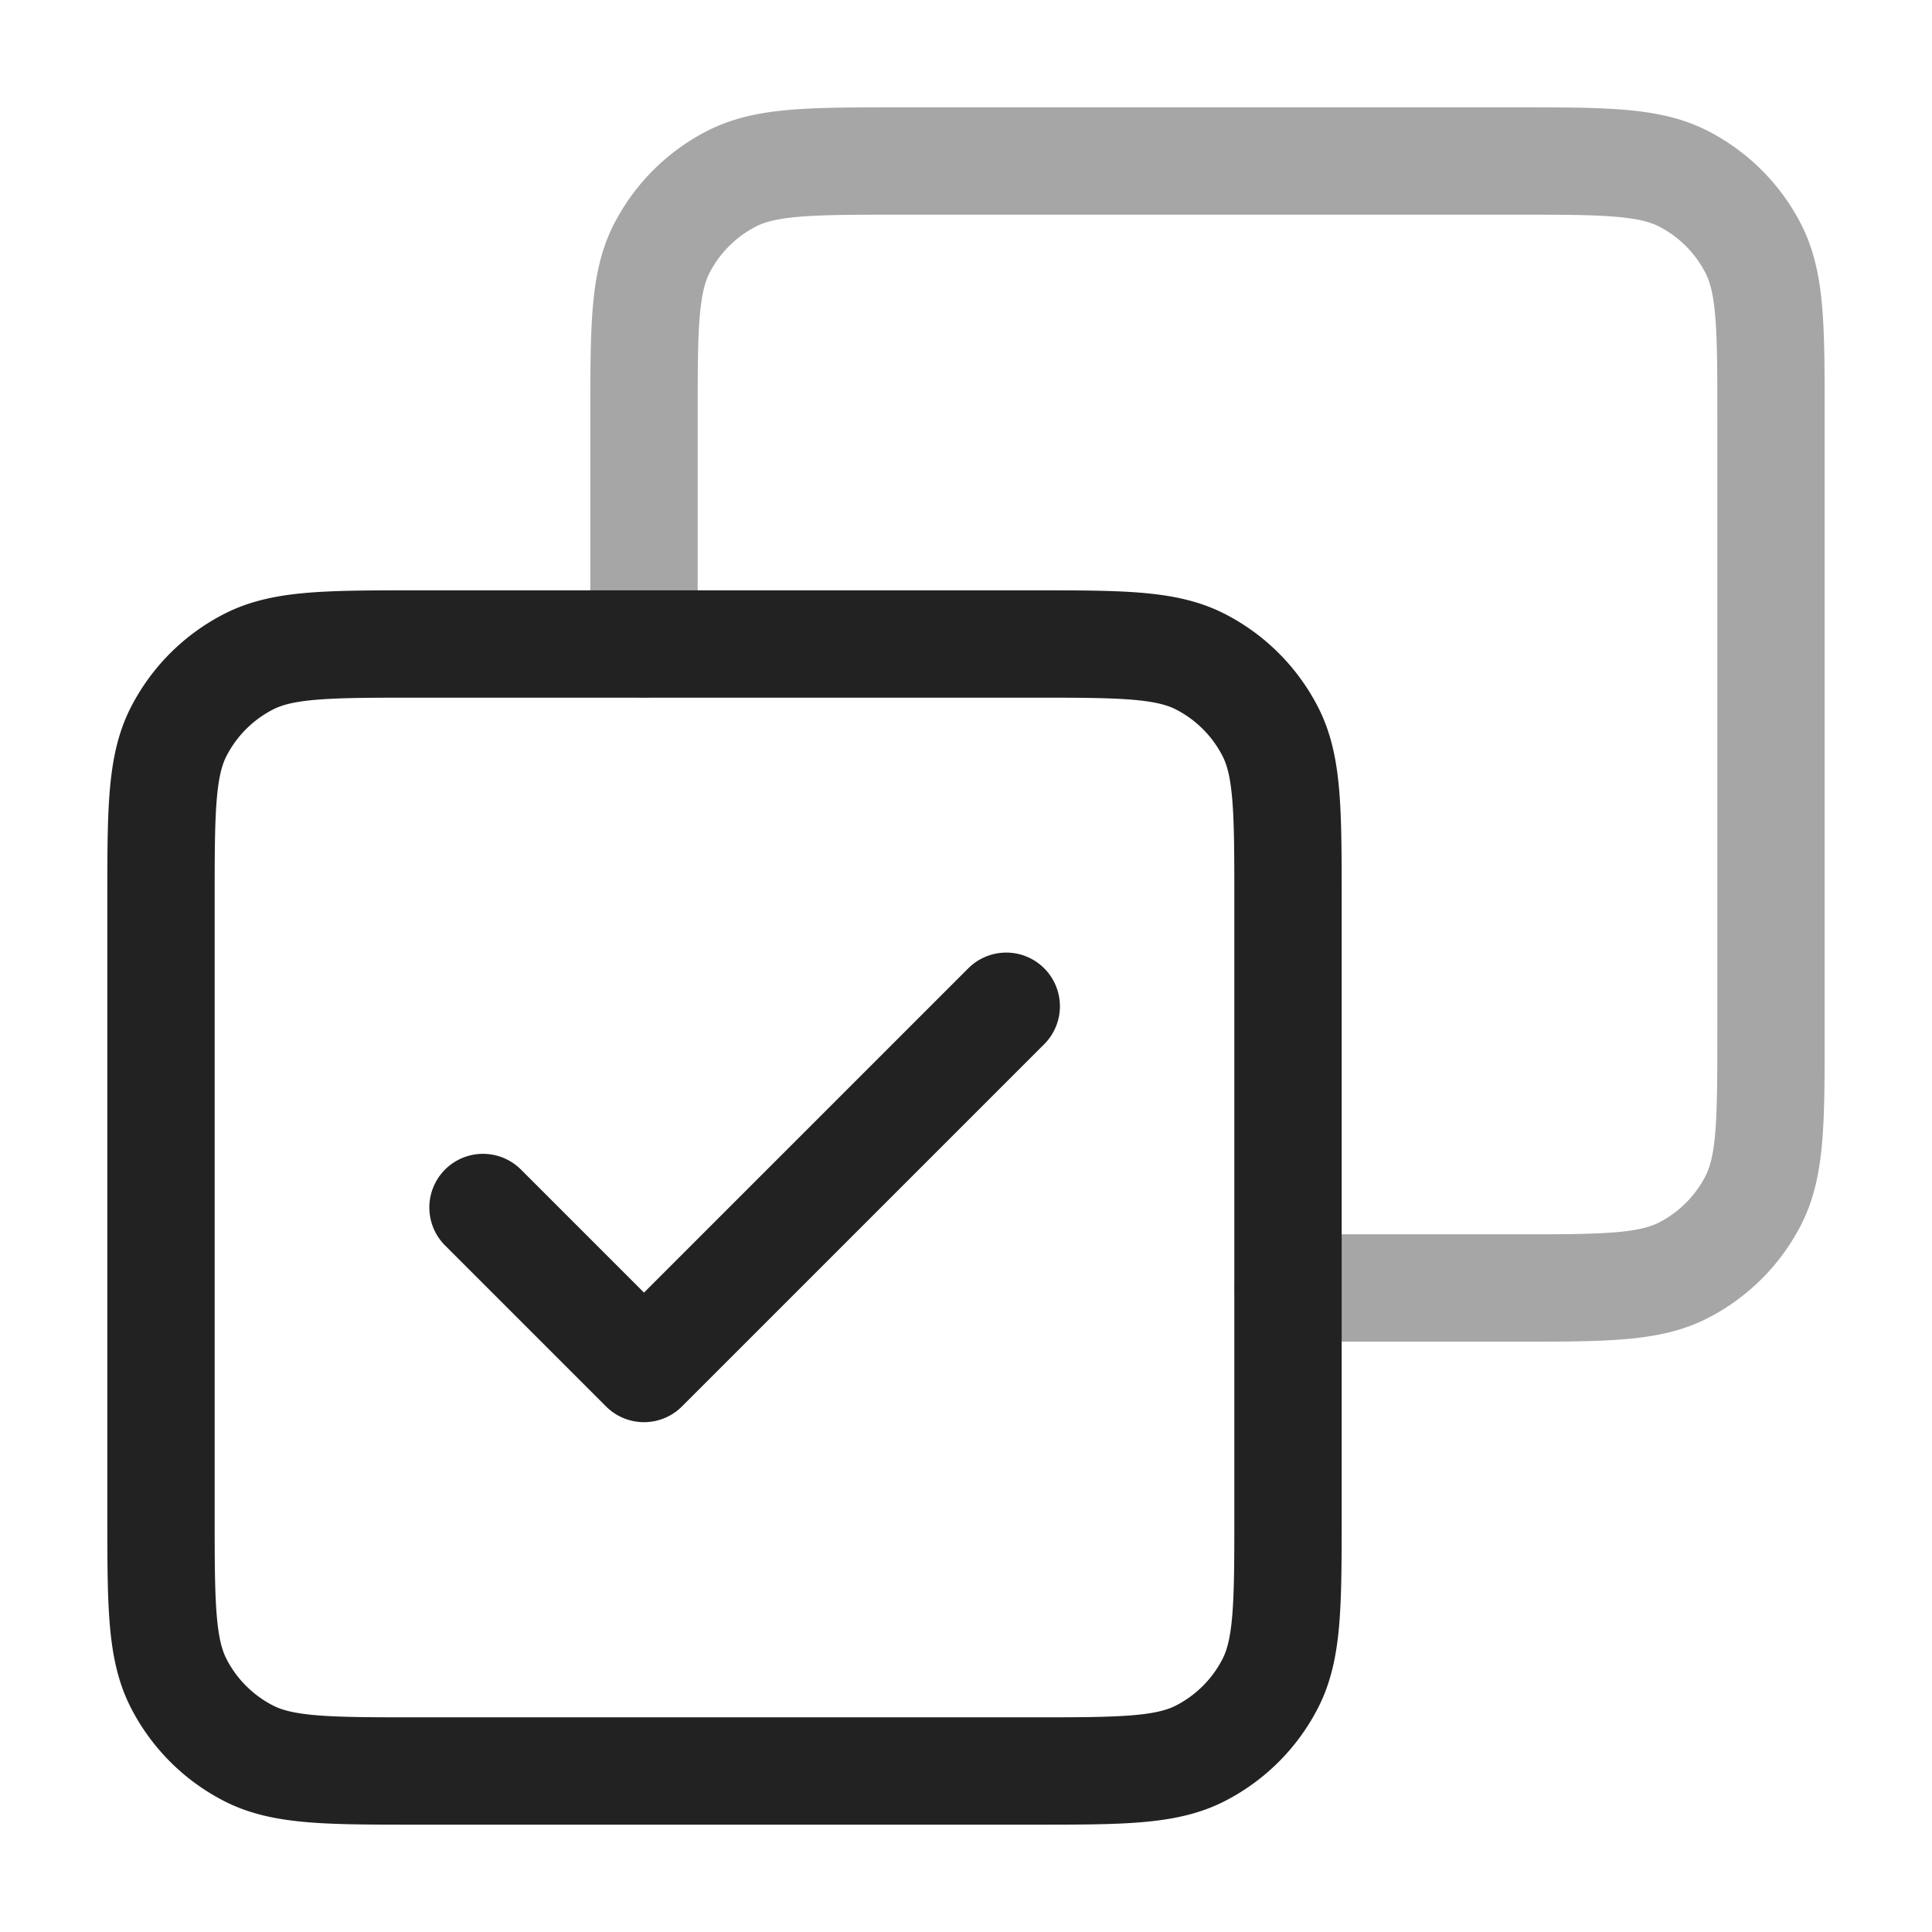
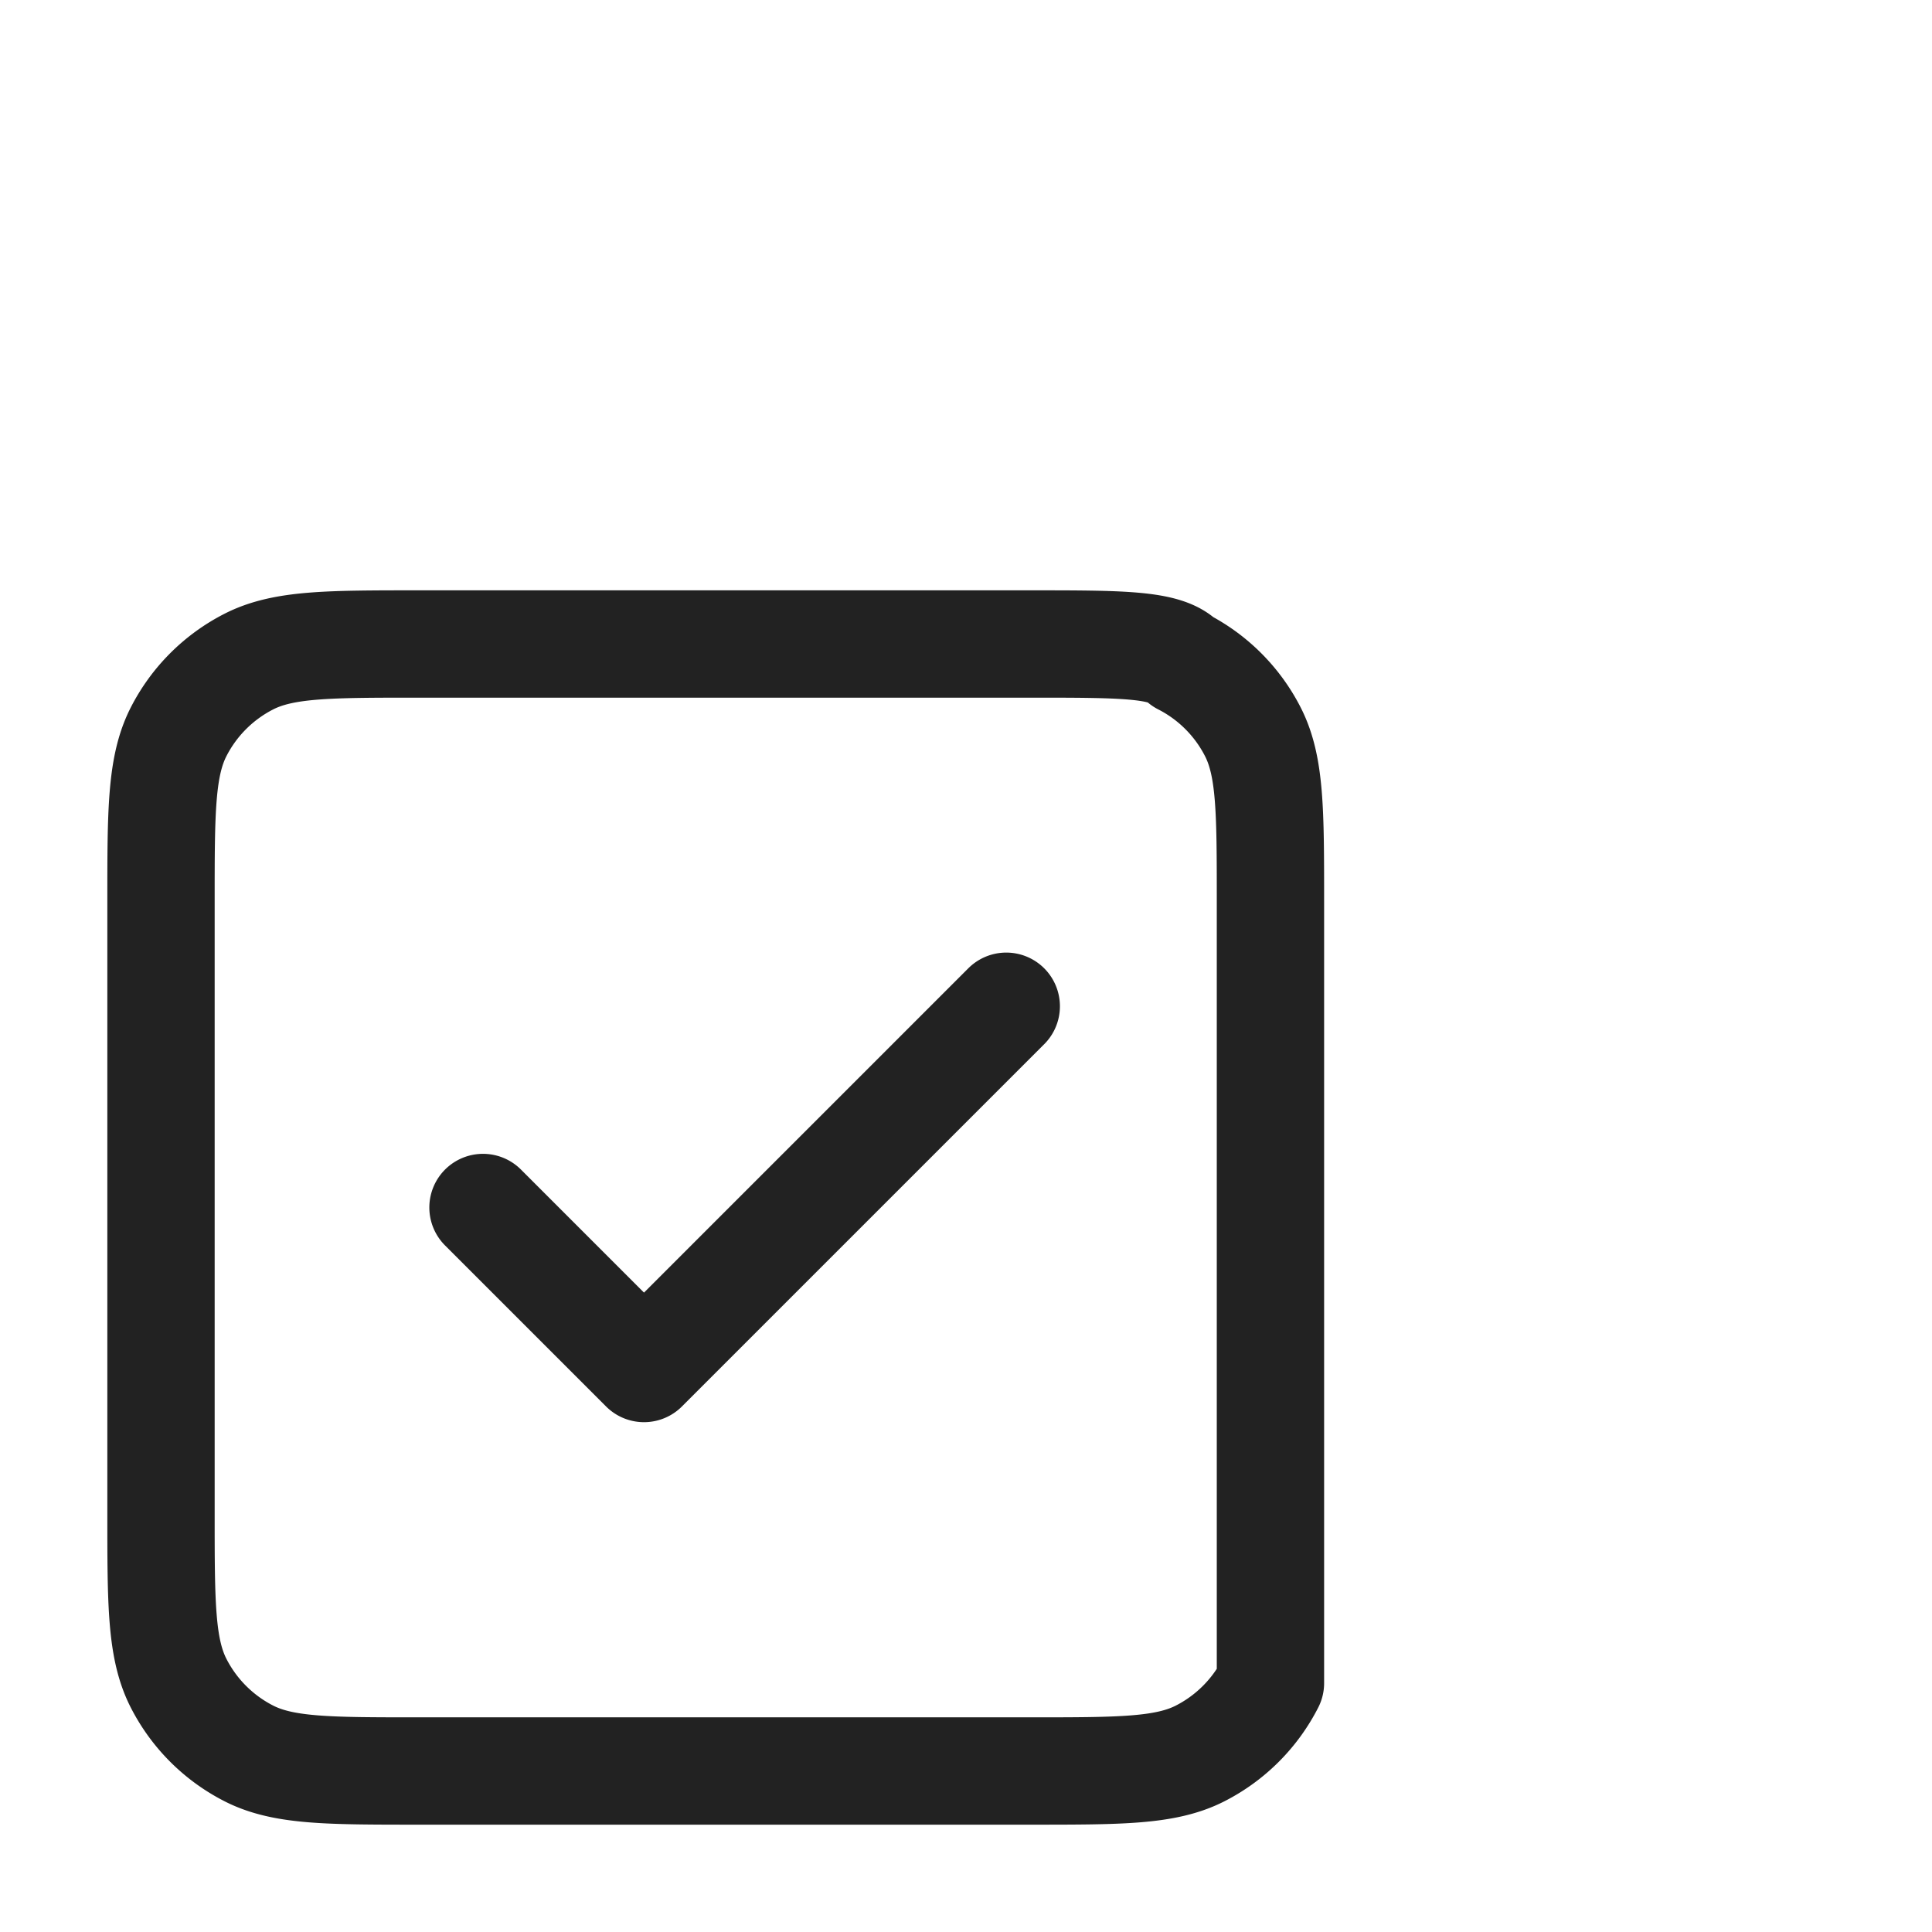
<svg xmlns="http://www.w3.org/2000/svg" width="72" height="72" fill="none">
-   <path stroke="#222" stroke-linecap="round" stroke-linejoin="round" stroke-width="4" d="M24 24v-8.4c0-3.36 0-5.04.654-6.324a6 6 0 0 1 2.622-2.622C28.56 6 30.24 6 33.6 6h22.8c3.36 0 5.04 0 6.324.654a6 6 0 0 1 2.622 2.622C66 10.56 66 12.24 66 15.6v22.8c0 3.36 0 5.04-.654 6.324a6 6 0 0 1-2.622 2.622C61.44 48 59.76 48 56.4 48H48" opacity=".4" />
-   <path stroke="#222" stroke-linecap="round" stroke-linejoin="round" stroke-width="4" d="m18 45 6 6 13.5-13.5M15.6 66h22.8c3.36 0 5.04 0 6.324-.654a6 6 0 0 0 2.622-2.622C48 61.44 48 59.76 48 56.4V33.6c0-3.36 0-5.04-.654-6.324a6 6 0 0 0-2.622-2.622C43.44 24 41.76 24 38.4 24H15.6c-3.36 0-5.04 0-6.324.654a6 6 0 0 0-2.622 2.622C6 28.56 6 30.24 6 33.6v22.8c0 3.36 0 5.04.654 6.324a6 6 0 0 0 2.622 2.622C10.56 66 12.24 66 15.6 66Z" />
+   <path stroke="#222" stroke-linecap="round" stroke-linejoin="round" stroke-width="4" d="m18 45 6 6 13.5-13.5M15.6 66h22.8c3.36 0 5.04 0 6.324-.654a6 6 0 0 0 2.622-2.622V33.6c0-3.36 0-5.04-.654-6.324a6 6 0 0 0-2.622-2.622C43.44 24 41.76 24 38.4 24H15.6c-3.36 0-5.04 0-6.324.654a6 6 0 0 0-2.622 2.622C6 28.56 6 30.24 6 33.6v22.8c0 3.36 0 5.04.654 6.324a6 6 0 0 0 2.622 2.622C10.56 66 12.24 66 15.6 66Z" />
</svg>